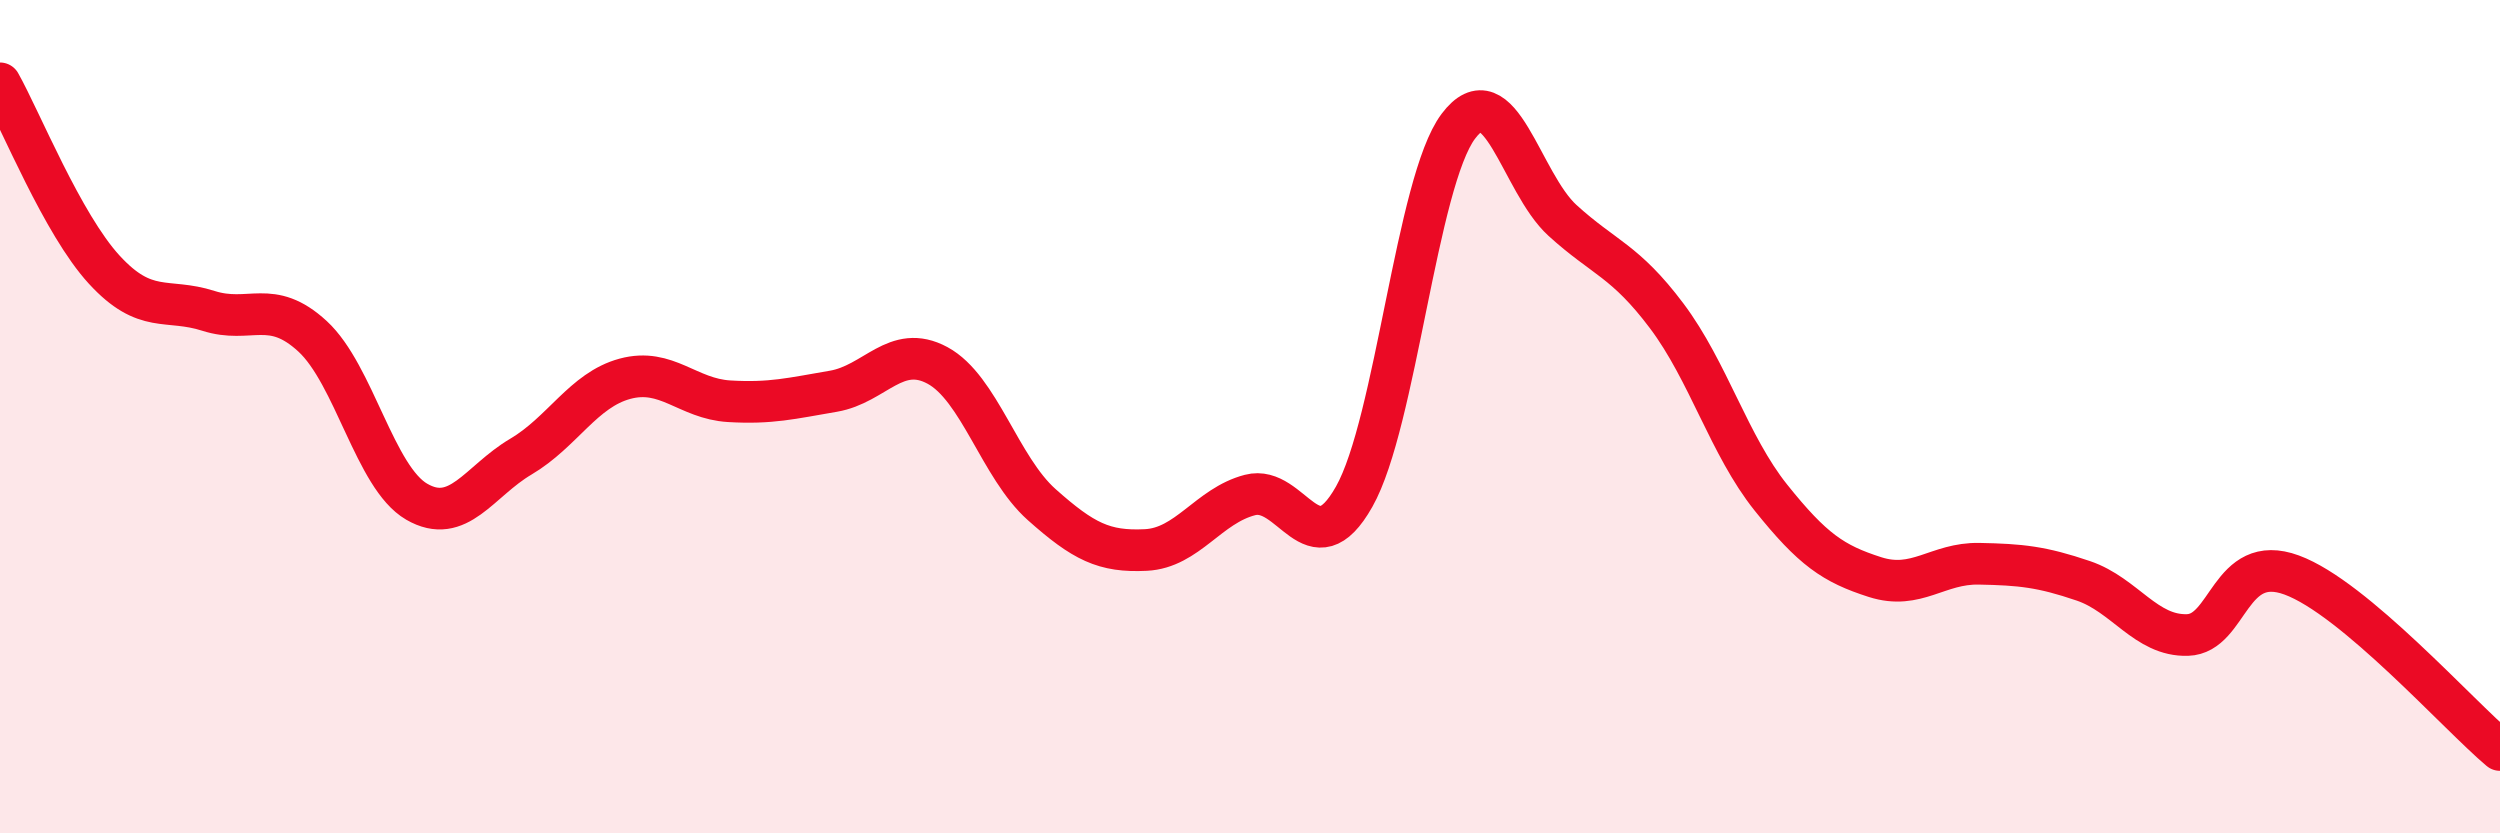
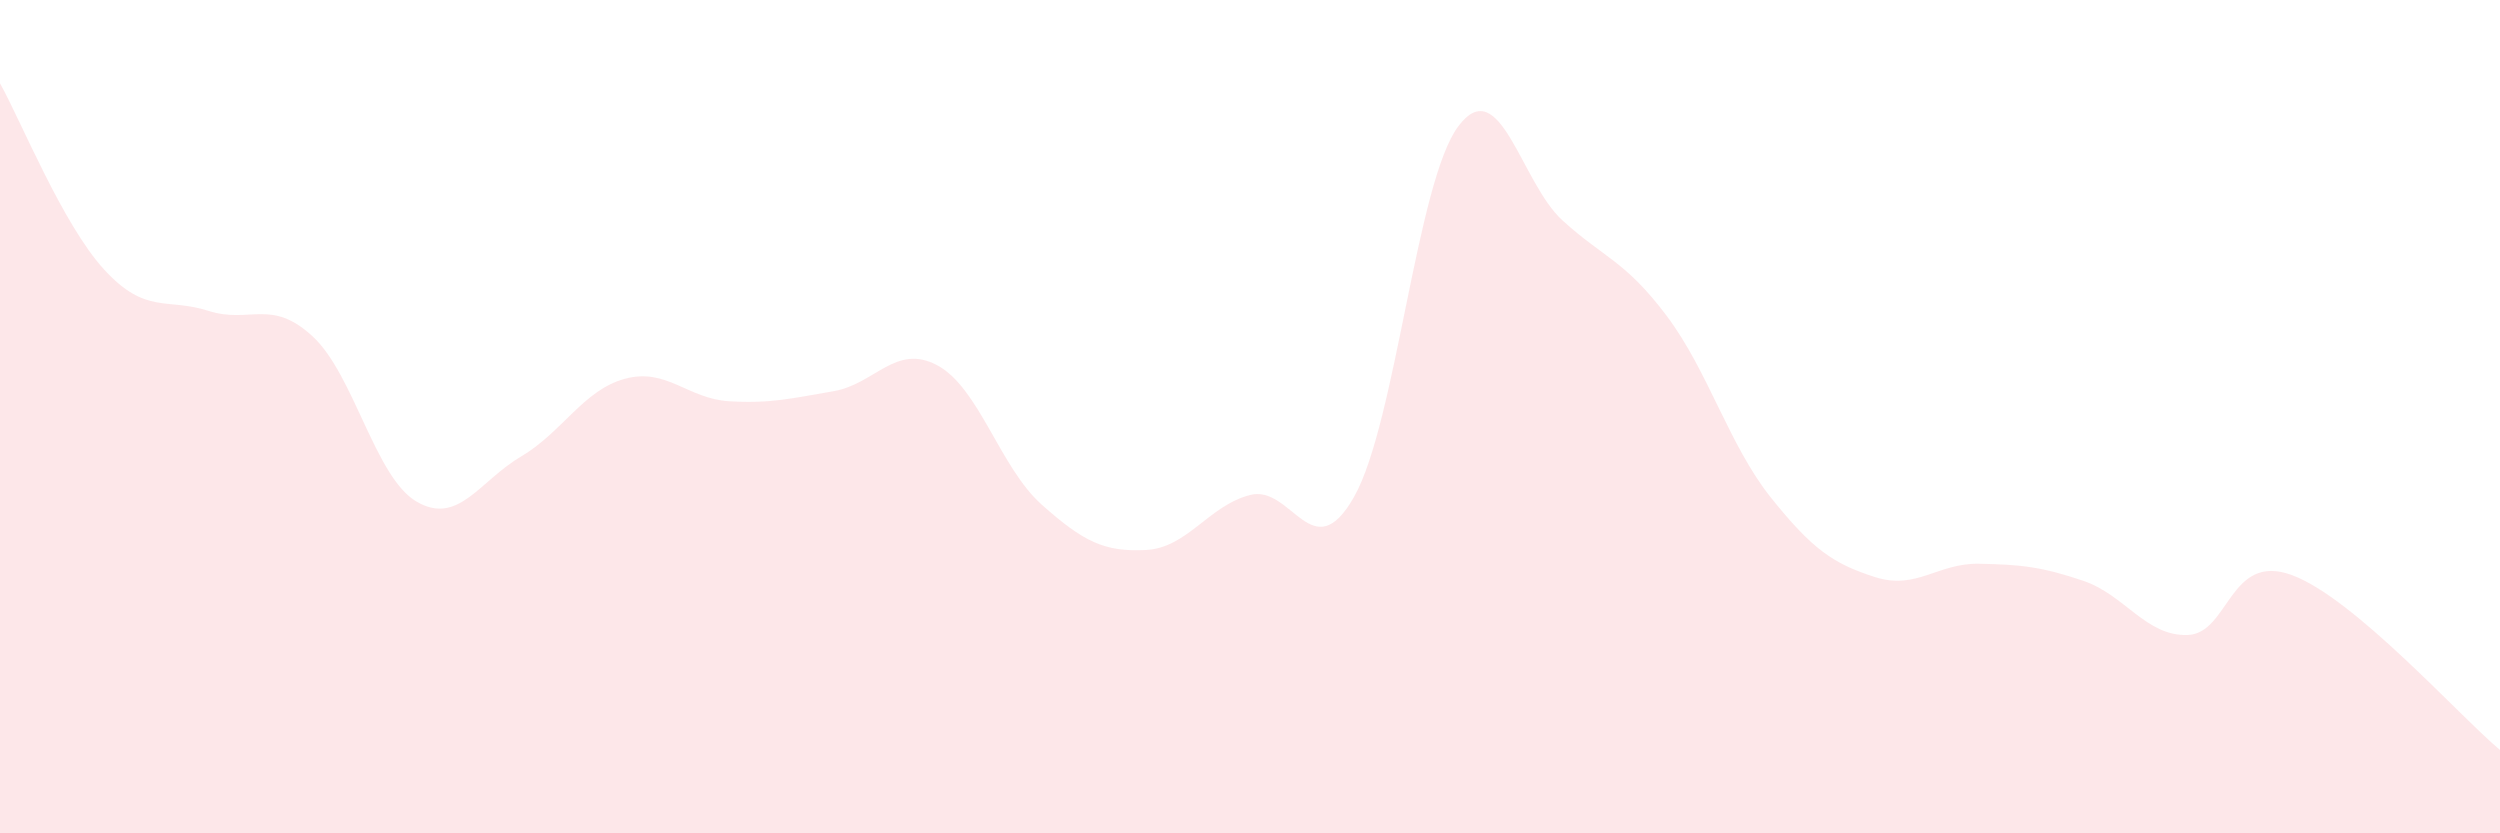
<svg xmlns="http://www.w3.org/2000/svg" width="60" height="20" viewBox="0 0 60 20">
  <path d="M 0,2 C 0.5,2.89 1.5,5.38 2.5,6.47 C 3.5,7.56 4,7.14 5,7.46 C 6,7.78 6.5,7.15 7.5,8.07 C 8.5,8.99 9,11.46 10,12.04 C 11,12.62 11.5,11.55 12.5,10.96 C 13.5,10.37 14,9.36 15,9.09 C 16,8.82 16.5,9.57 17.5,9.63 C 18.5,9.69 19,9.56 20,9.39 C 21,9.22 21.5,8.23 22.5,8.77 C 23.5,9.31 24,11.22 25,12.11 C 26,13 26.5,13.25 27.5,13.2 C 28.5,13.15 29,12.14 30,11.88 C 31,11.62 31.5,13.69 32.5,11.92 C 33.5,10.15 34,4.36 35,3.03 C 36,1.7 36.5,4.38 37.5,5.29 C 38.5,6.2 39,6.25 40,7.58 C 41,8.91 41.5,10.69 42.5,11.94 C 43.5,13.19 44,13.53 45,13.85 C 46,14.17 46.5,13.51 47.5,13.53 C 48.5,13.55 49,13.6 50,13.94 C 51,14.28 51.5,15.27 52.5,15.24 C 53.5,15.21 53.5,13.25 55,13.8 C 56.5,14.35 59,17.16 60,18L60 20L0 20Z" fill="#EB0A25" opacity="0.1" stroke-linecap="round" stroke-linejoin="round" />
-   <path d="M 0,2 C 0.5,2.89 1.5,5.38 2.5,6.47 C 3.5,7.56 4,7.14 5,7.46 C 6,7.78 6.5,7.15 7.5,8.07 C 8.5,8.99 9,11.46 10,12.04 C 11,12.62 11.5,11.55 12.5,10.96 C 13.5,10.37 14,9.36 15,9.09 C 16,8.82 16.5,9.57 17.5,9.63 C 18.5,9.69 19,9.56 20,9.39 C 21,9.22 21.5,8.23 22.5,8.77 C 23.5,9.31 24,11.22 25,12.11 C 26,13 26.5,13.25 27.5,13.2 C 28.5,13.15 29,12.14 30,11.88 C 31,11.62 31.5,13.69 32.5,11.92 C 33.5,10.15 34,4.36 35,3.03 C 36,1.7 36.5,4.38 37.5,5.29 C 38.5,6.2 39,6.25 40,7.58 C 41,8.91 41.5,10.69 42.5,11.94 C 43.5,13.19 44,13.53 45,13.85 C 46,14.17 46.5,13.51 47.5,13.53 C 48.5,13.55 49,13.6 50,13.94 C 51,14.28 51.5,15.27 52.5,15.24 C 53.5,15.21 53.5,13.25 55,13.8 C 56.5,14.35 59,17.16 60,18" stroke="#EB0A25" stroke-width="1" fill="none" stroke-linecap="round" stroke-linejoin="round" />
</svg>